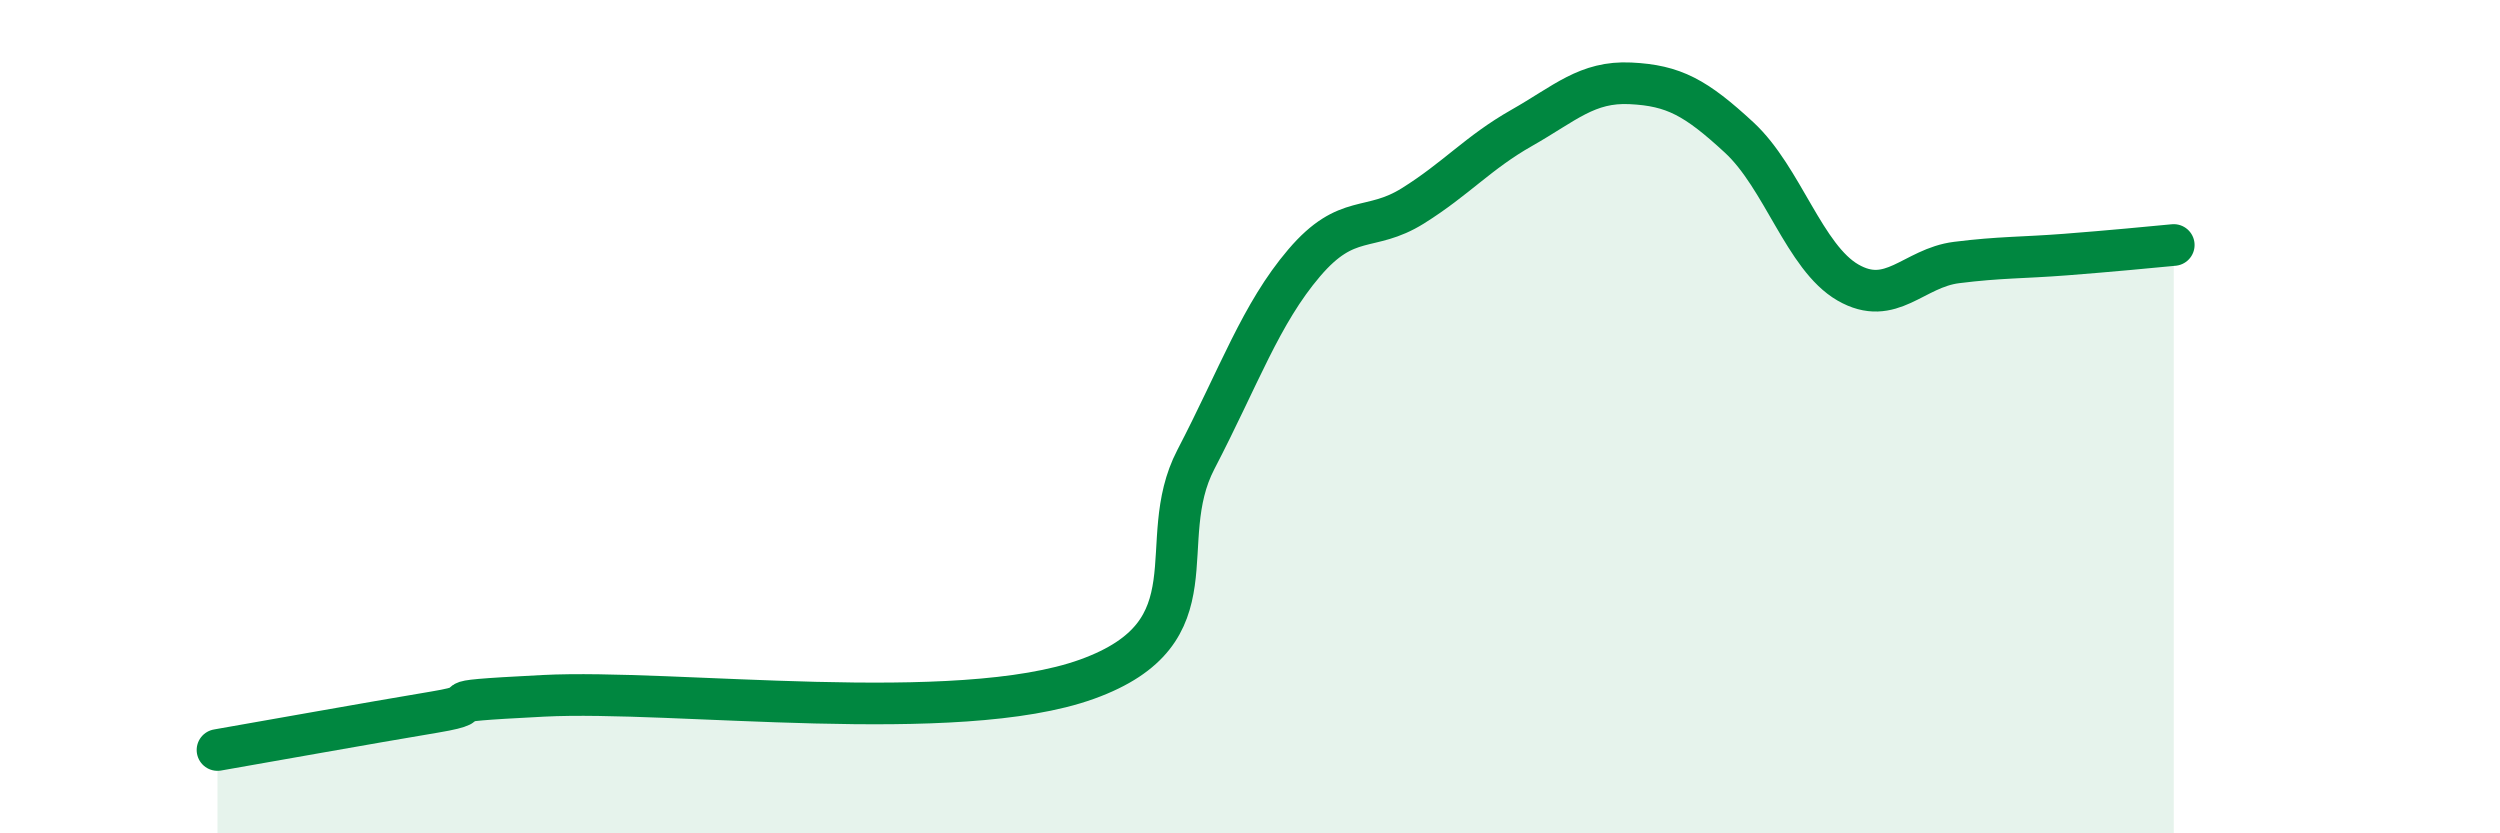
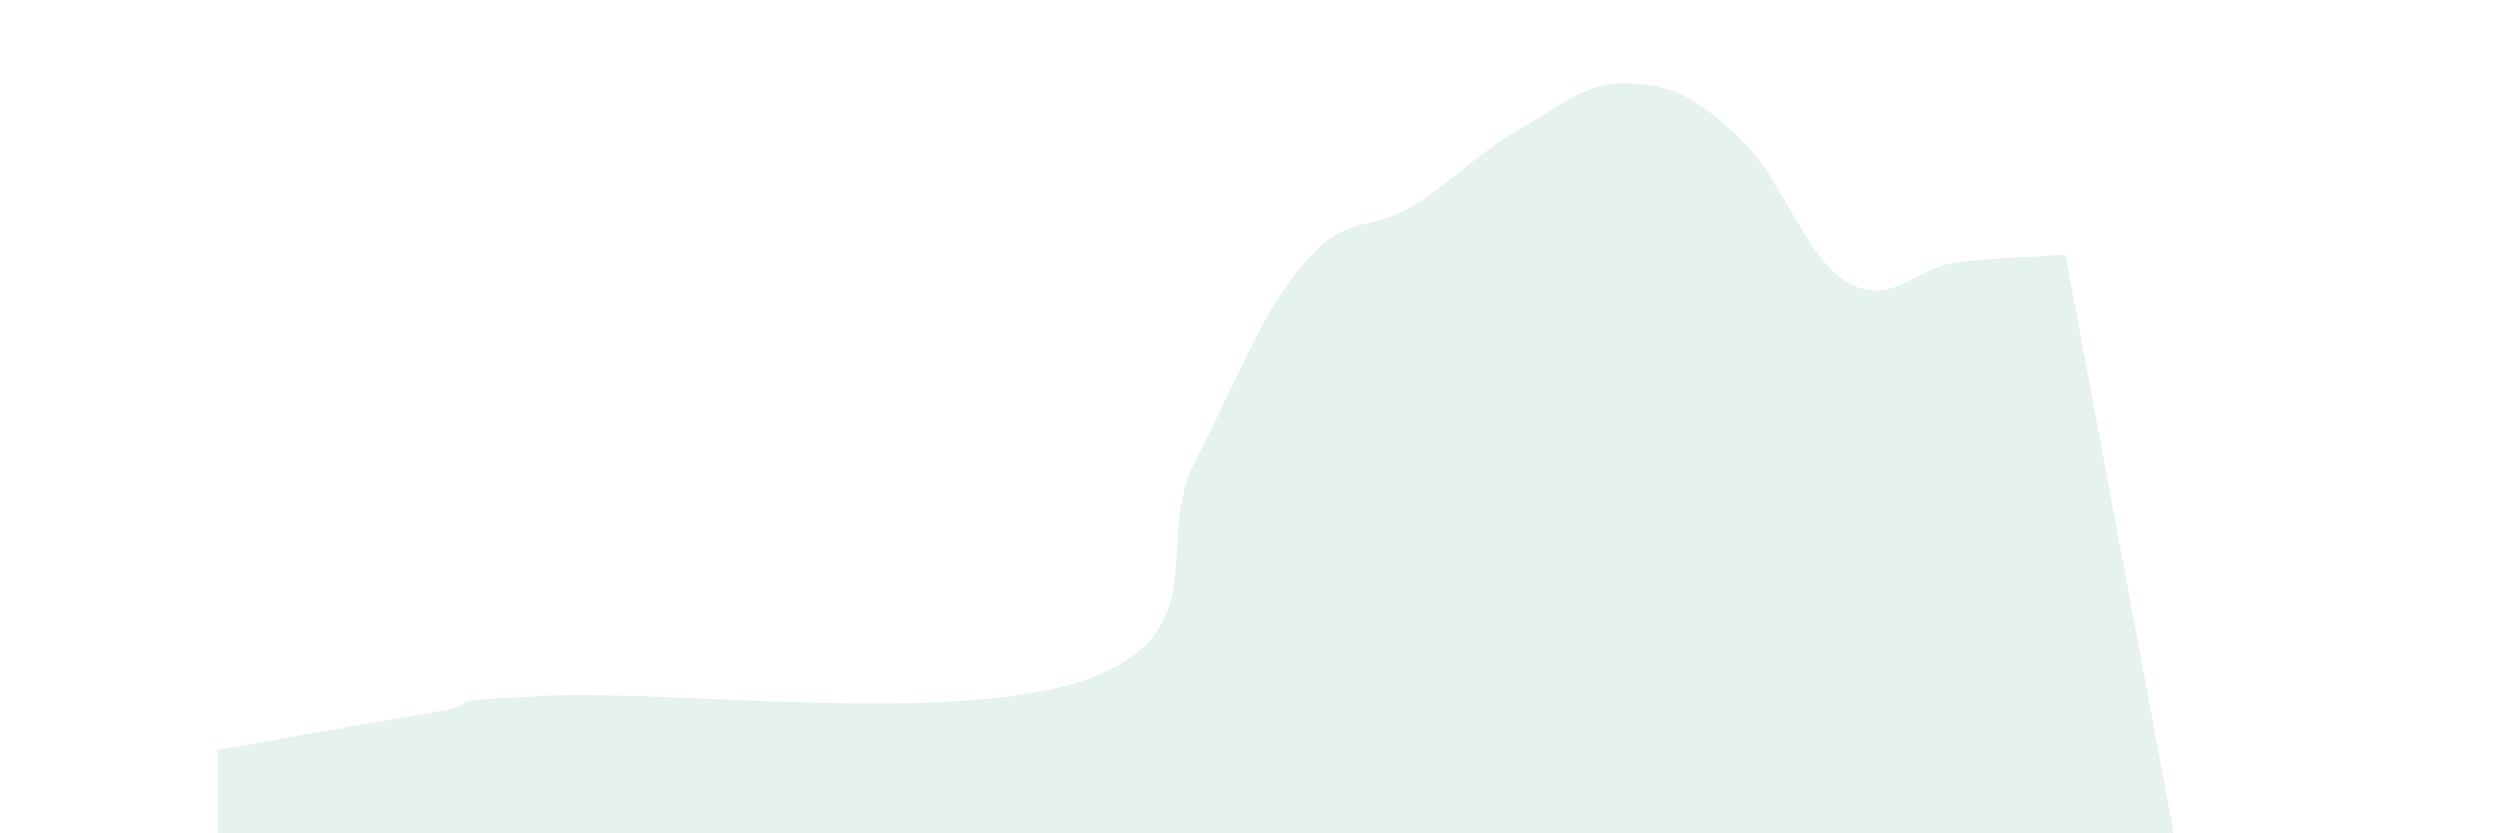
<svg xmlns="http://www.w3.org/2000/svg" width="60" height="20" viewBox="0 0 60 20">
-   <path d="M 5.22,18 C 6.26,17.82 8.87,17.35 10.43,17.09 C 11.99,16.83 9.91,16.86 13.04,16.7 C 16.17,16.54 22.96,17.43 26.09,16.3 C 29.22,15.17 27.66,13.03 28.7,11.03 C 29.74,9.03 30.26,7.53 31.3,6.31 C 32.34,5.09 32.87,5.59 33.91,4.94 C 34.95,4.29 35.48,3.66 36.52,3.07 C 37.56,2.48 38.09,1.95 39.13,2 C 40.17,2.05 40.7,2.34 41.74,3.3 C 42.78,4.26 43.31,6.18 44.35,6.78 C 45.39,7.38 45.92,6.43 46.96,6.3 C 48,6.17 48.53,6.19 49.57,6.11 C 50.61,6.03 51.65,5.93 52.17,5.88L52.17 20L5.22 20Z" fill="#008740" opacity="0.1" stroke-linecap="round" stroke-linejoin="round" />
-   <path d="M 5.22,18 C 6.26,17.82 8.87,17.35 10.43,17.09 C 11.99,16.83 9.91,16.86 13.04,16.7 C 16.17,16.54 22.96,17.43 26.09,16.3 C 29.22,15.17 27.66,13.03 28.7,11.03 C 29.74,9.03 30.26,7.53 31.3,6.31 C 32.34,5.09 32.87,5.59 33.91,4.94 C 34.95,4.29 35.48,3.66 36.52,3.07 C 37.56,2.48 38.09,1.95 39.13,2 C 40.17,2.05 40.7,2.34 41.74,3.3 C 42.78,4.26 43.31,6.18 44.35,6.78 C 45.39,7.38 45.92,6.43 46.96,6.3 C 48,6.17 48.53,6.19 49.57,6.11 C 50.61,6.03 51.65,5.93 52.17,5.88" stroke="#008740" stroke-width="1" fill="none" stroke-linecap="round" stroke-linejoin="round" />
+   <path d="M 5.22,18 C 6.26,17.82 8.87,17.35 10.43,17.09 C 11.99,16.83 9.91,16.86 13.04,16.7 C 16.17,16.54 22.96,17.43 26.09,16.3 C 29.22,15.17 27.66,13.03 28.7,11.03 C 29.74,9.03 30.26,7.53 31.3,6.31 C 32.34,5.09 32.87,5.59 33.91,4.94 C 34.95,4.29 35.48,3.66 36.52,3.07 C 37.56,2.48 38.09,1.95 39.13,2 C 40.17,2.05 40.7,2.34 41.74,3.3 C 42.78,4.26 43.31,6.18 44.35,6.78 C 45.39,7.38 45.92,6.43 46.96,6.3 C 48,6.17 48.53,6.19 49.57,6.11 L52.17 20L5.22 20Z" fill="#008740" opacity="0.1" stroke-linecap="round" stroke-linejoin="round" />
</svg>